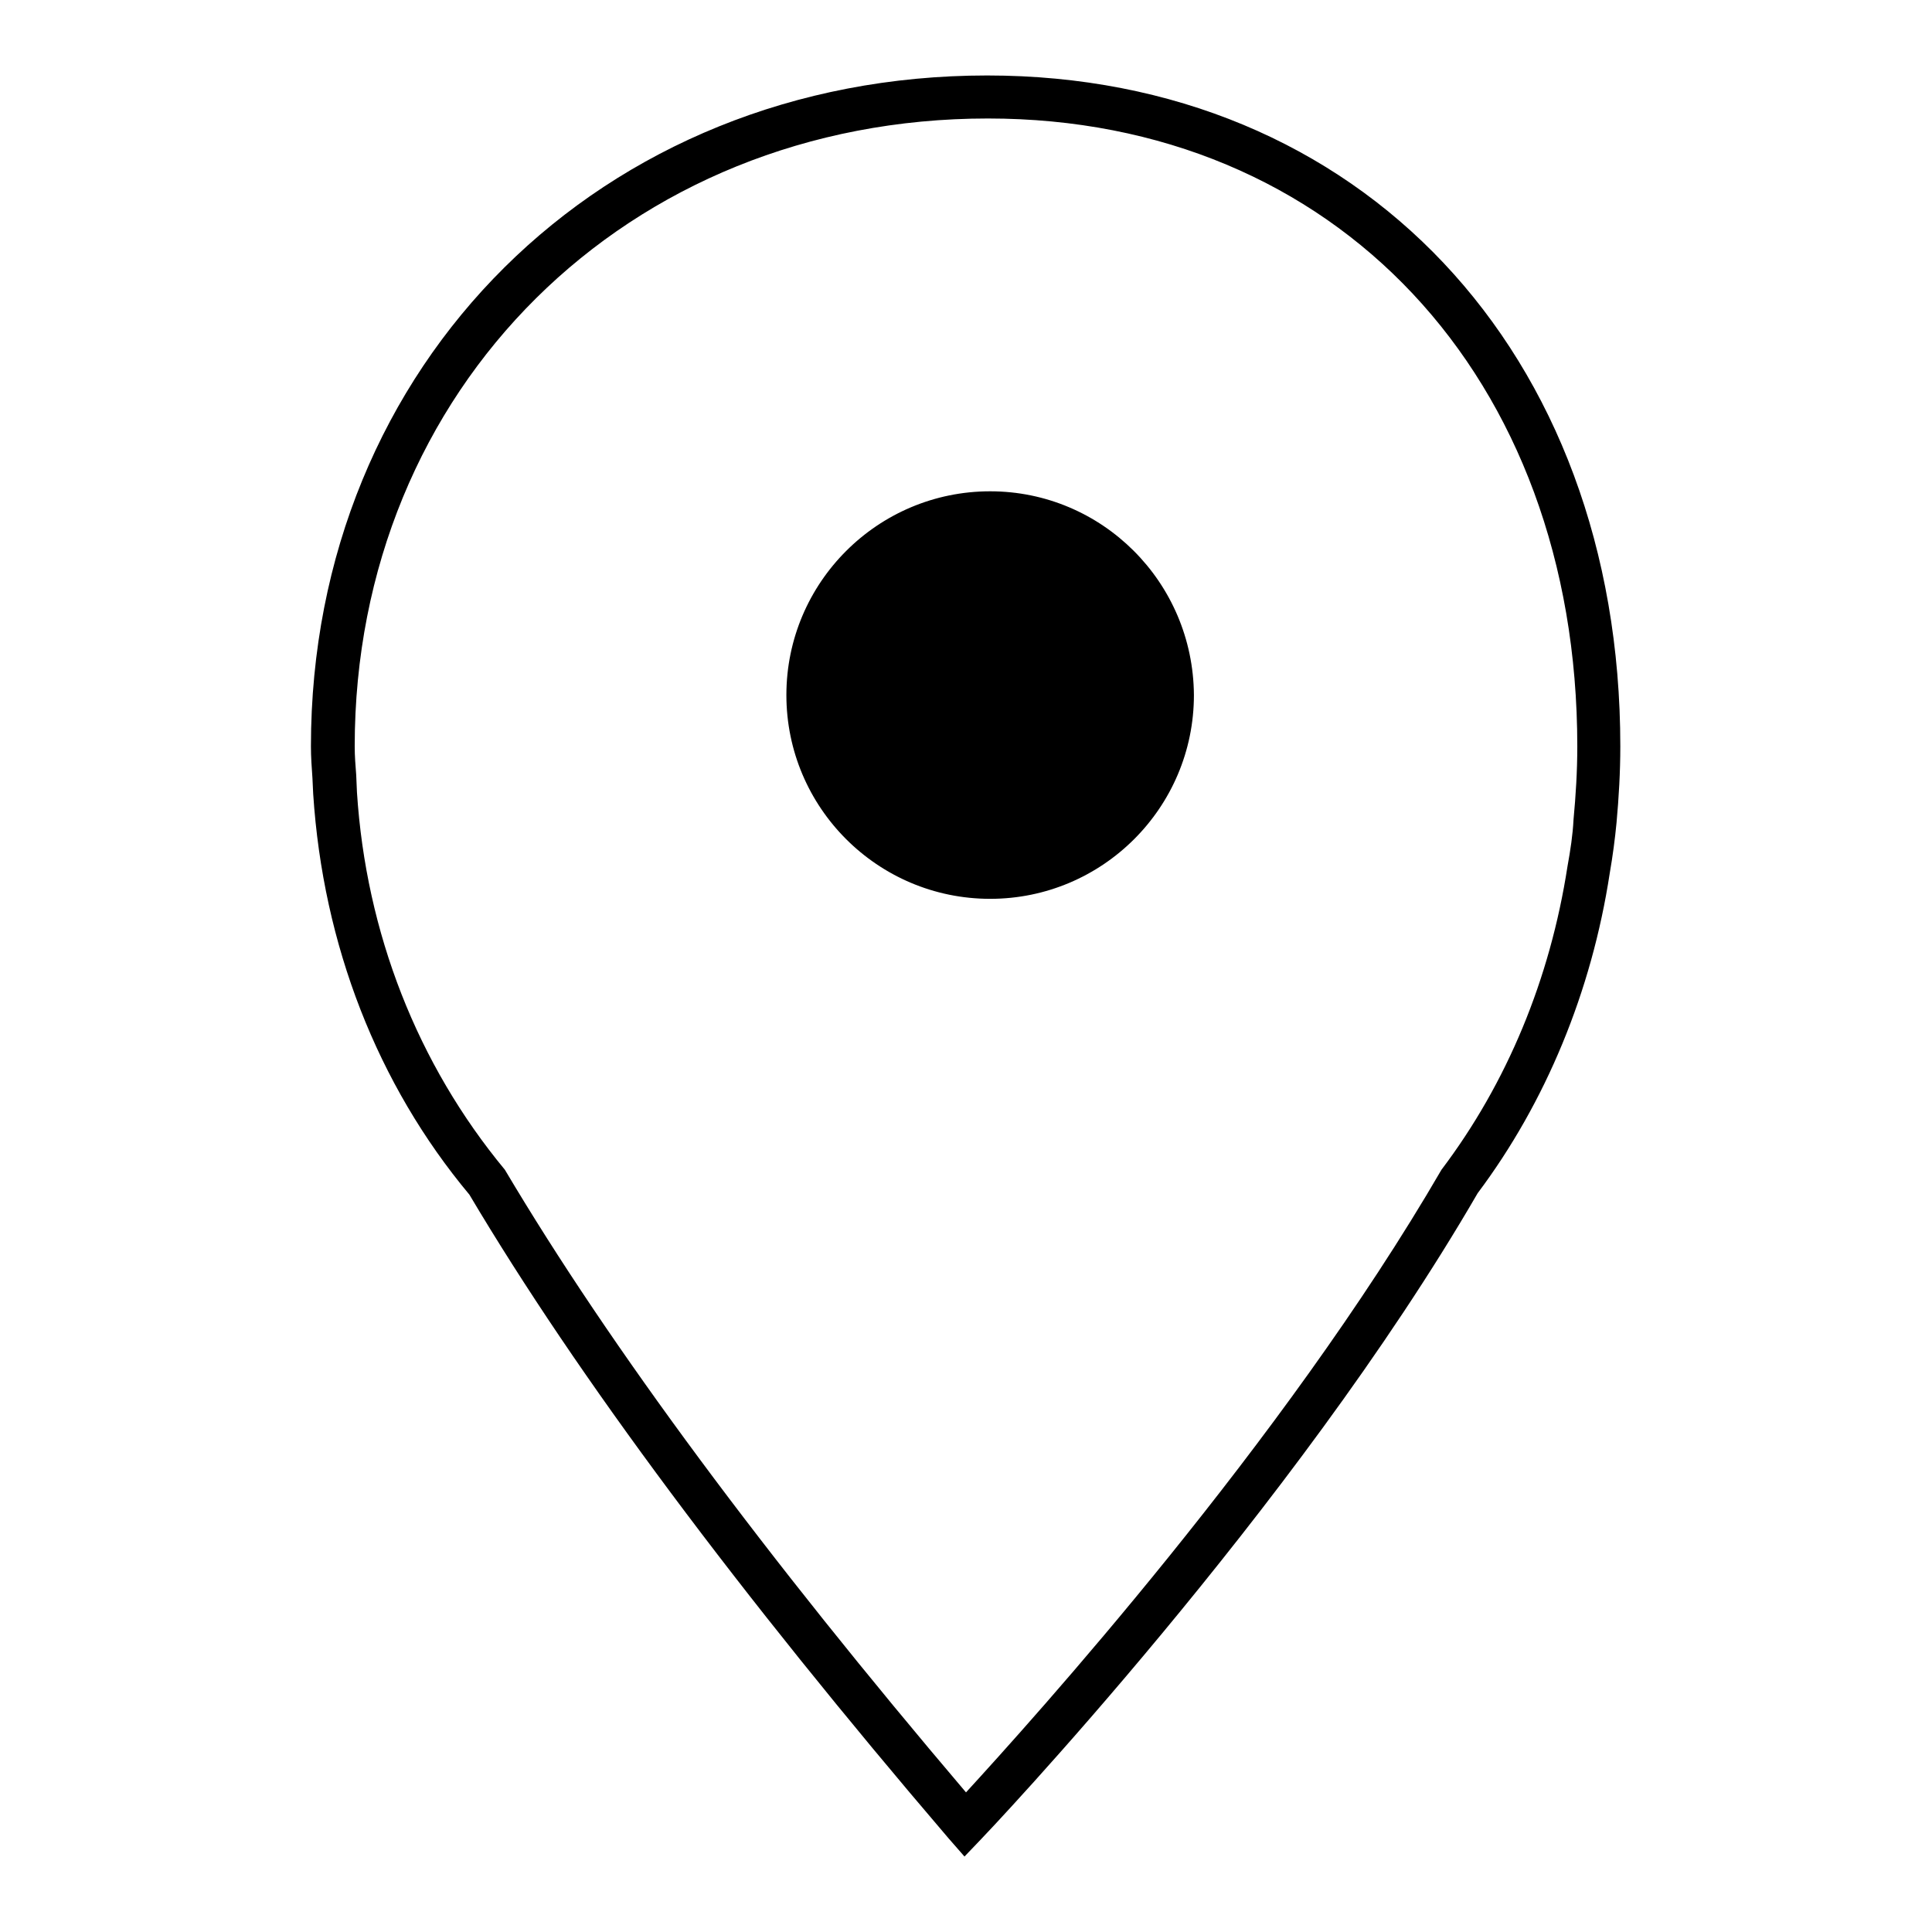
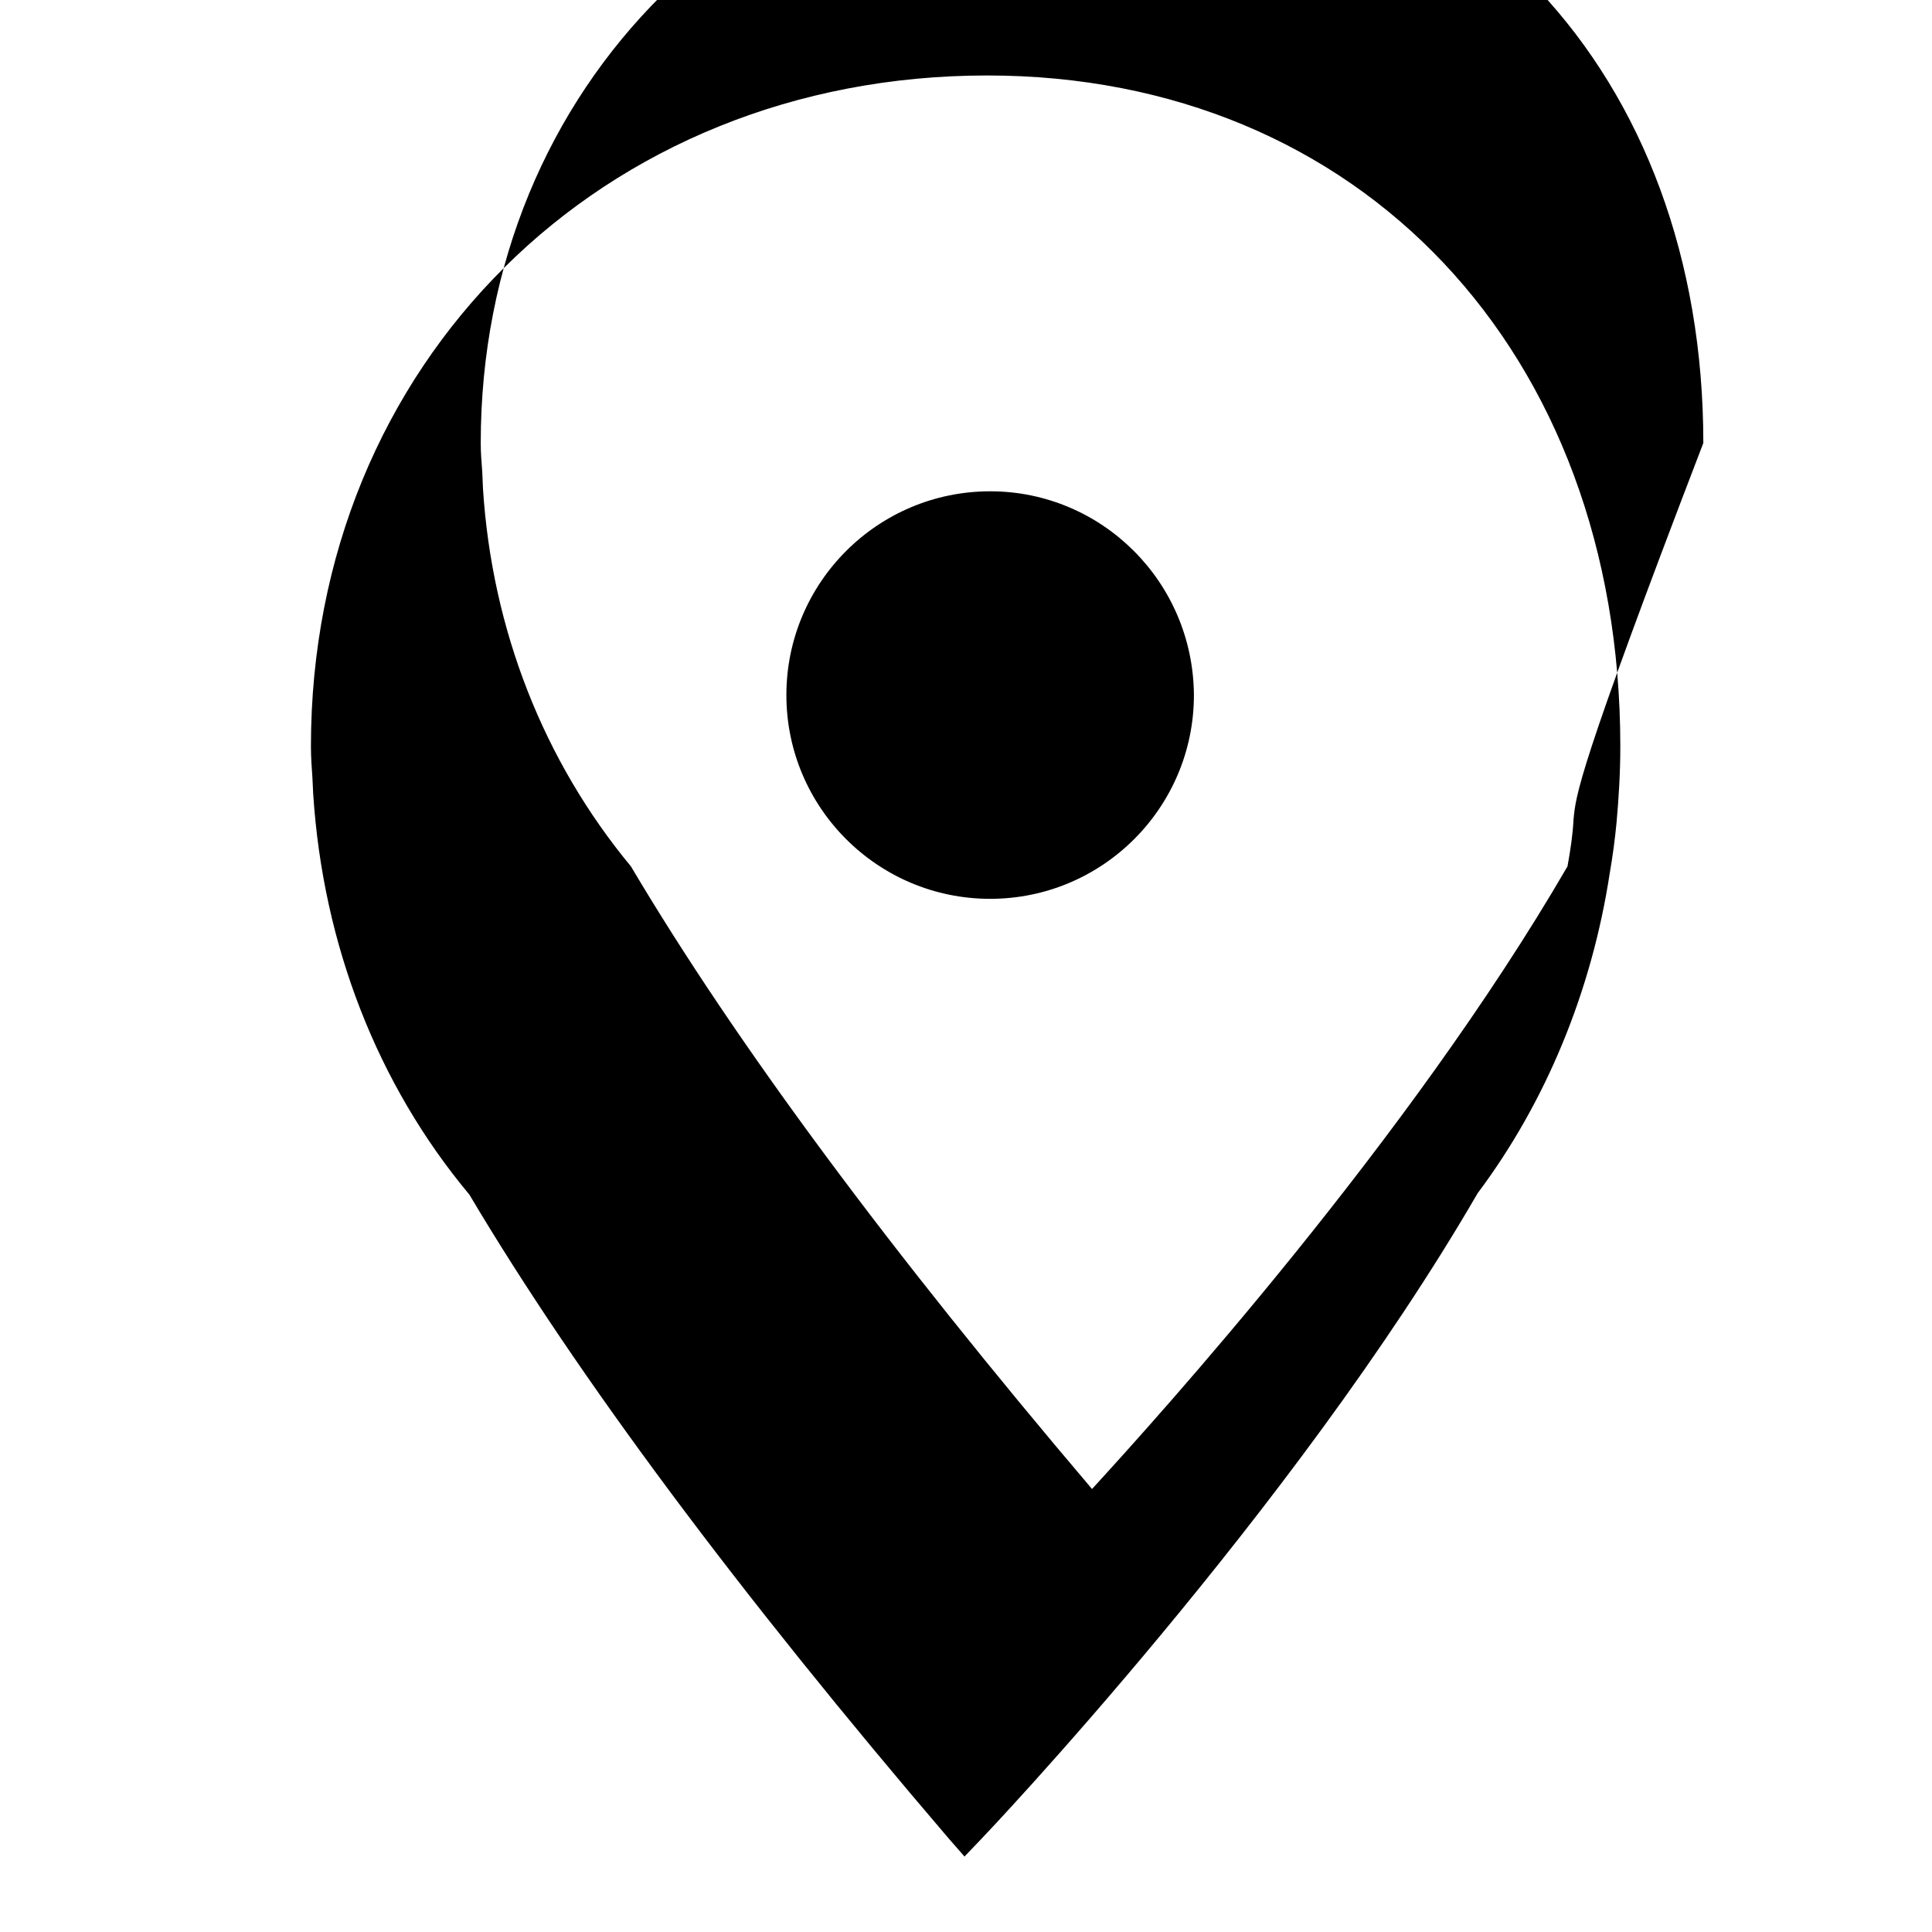
<svg xmlns="http://www.w3.org/2000/svg" version="1.1" x="0px" y="0px" viewBox="0 0 256 256" enable-background="new 0 0 256 256" xml:space="preserve">
  <g>
    <g>
-       <path fill="#000000" d="M131.2,65.1c-14.9,0-27,12.1-27,27c0,14.9,12.1,27,27,27c14.9,0,27-12.1,27-27C158.1,77.1,146,65.1,131.2,65.1z M130.8,10c-51.1,0-89.6,38.2-89.6,88.9c0,1.4,0.1,2.8,0.2,4.2l0.1,2.1c1.3,20,8.5,38.5,20.7,53.1c14.3,24.1,35.7,52.8,63.5,85.3l2.1,2.4l2.2-2.3c0.4-0.4,41.4-43.5,65.8-85.6c9-12,15.1-26.7,17.5-42.4c0.4-2.3,0.7-4.6,0.9-6.7c0.3-3.3,0.5-6.7,0.5-10.1C214.7,46.6,180.2,10,130.8,10z M208.5,108.6c-0.1,2-0.4,4-0.8,6.2c-2.3,14.9-8,28.7-16.7,40.2c-21,36.2-54.3,73-63,82.5c-26.6-31.3-47.1-58.9-61.1-82.5c-11.6-14-18.4-31.4-19.6-50l-0.1-2.3c-0.1-1.3-0.2-2.5-0.2-3.8c0-47.4,36.1-83.2,83.9-83.2c46,0,78.1,34.2,78.1,83.2C209,102.2,208.8,105.4,208.5,108.6z" />
+       <path fill="#000000" d="M131.2,65.1c-14.9,0-27,12.1-27,27c0,14.9,12.1,27,27,27c14.9,0,27-12.1,27-27C158.1,77.1,146,65.1,131.2,65.1z M130.8,10c-51.1,0-89.6,38.2-89.6,88.9c0,1.4,0.1,2.8,0.2,4.2l0.1,2.1c1.3,20,8.5,38.5,20.7,53.1c14.3,24.1,35.7,52.8,63.5,85.3l2.1,2.4l2.2-2.3c0.4-0.4,41.4-43.5,65.8-85.6c9-12,15.1-26.7,17.5-42.4c0.4-2.3,0.7-4.6,0.9-6.7c0.3-3.3,0.5-6.7,0.5-10.1C214.7,46.6,180.2,10,130.8,10z M208.5,108.6c-0.1,2-0.4,4-0.8,6.2c-21,36.2-54.3,73-63,82.5c-26.6-31.3-47.1-58.9-61.1-82.5c-11.6-14-18.4-31.4-19.6-50l-0.1-2.3c-0.1-1.3-0.2-2.5-0.2-3.8c0-47.4,36.1-83.2,83.9-83.2c46,0,78.1,34.2,78.1,83.2C209,102.2,208.8,105.4,208.5,108.6z" />
    </g>
  </g>
</svg>